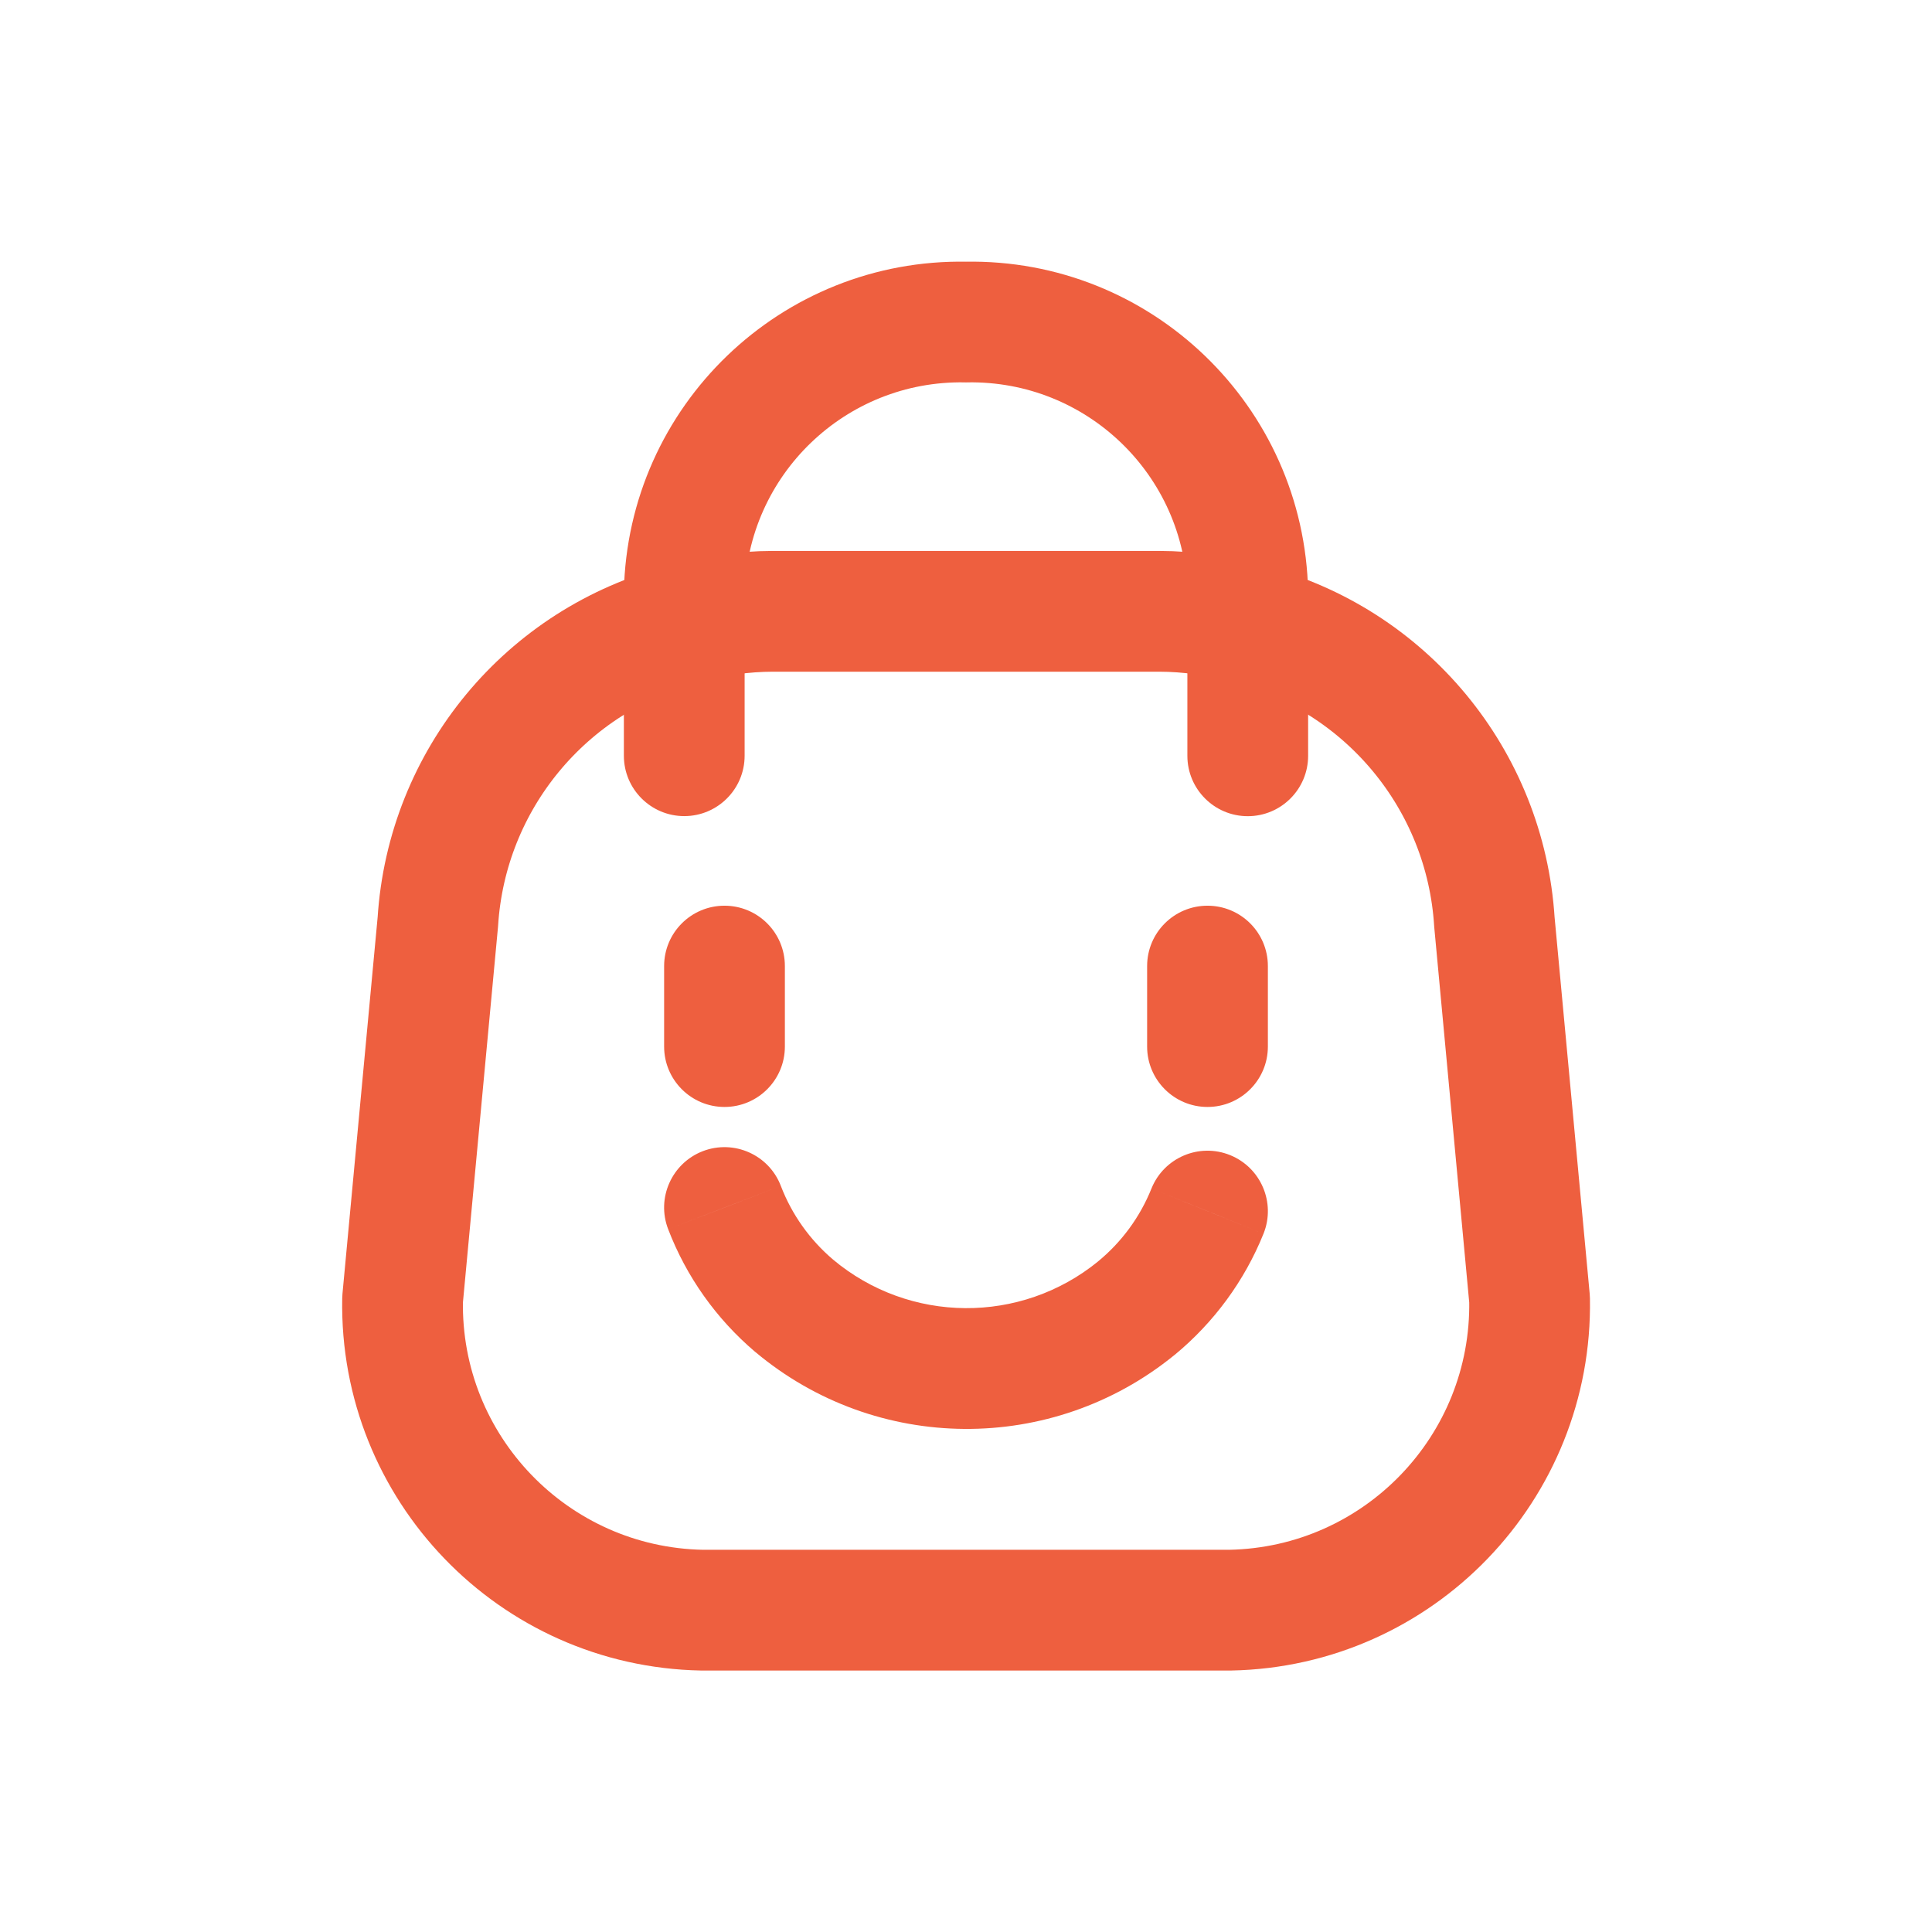
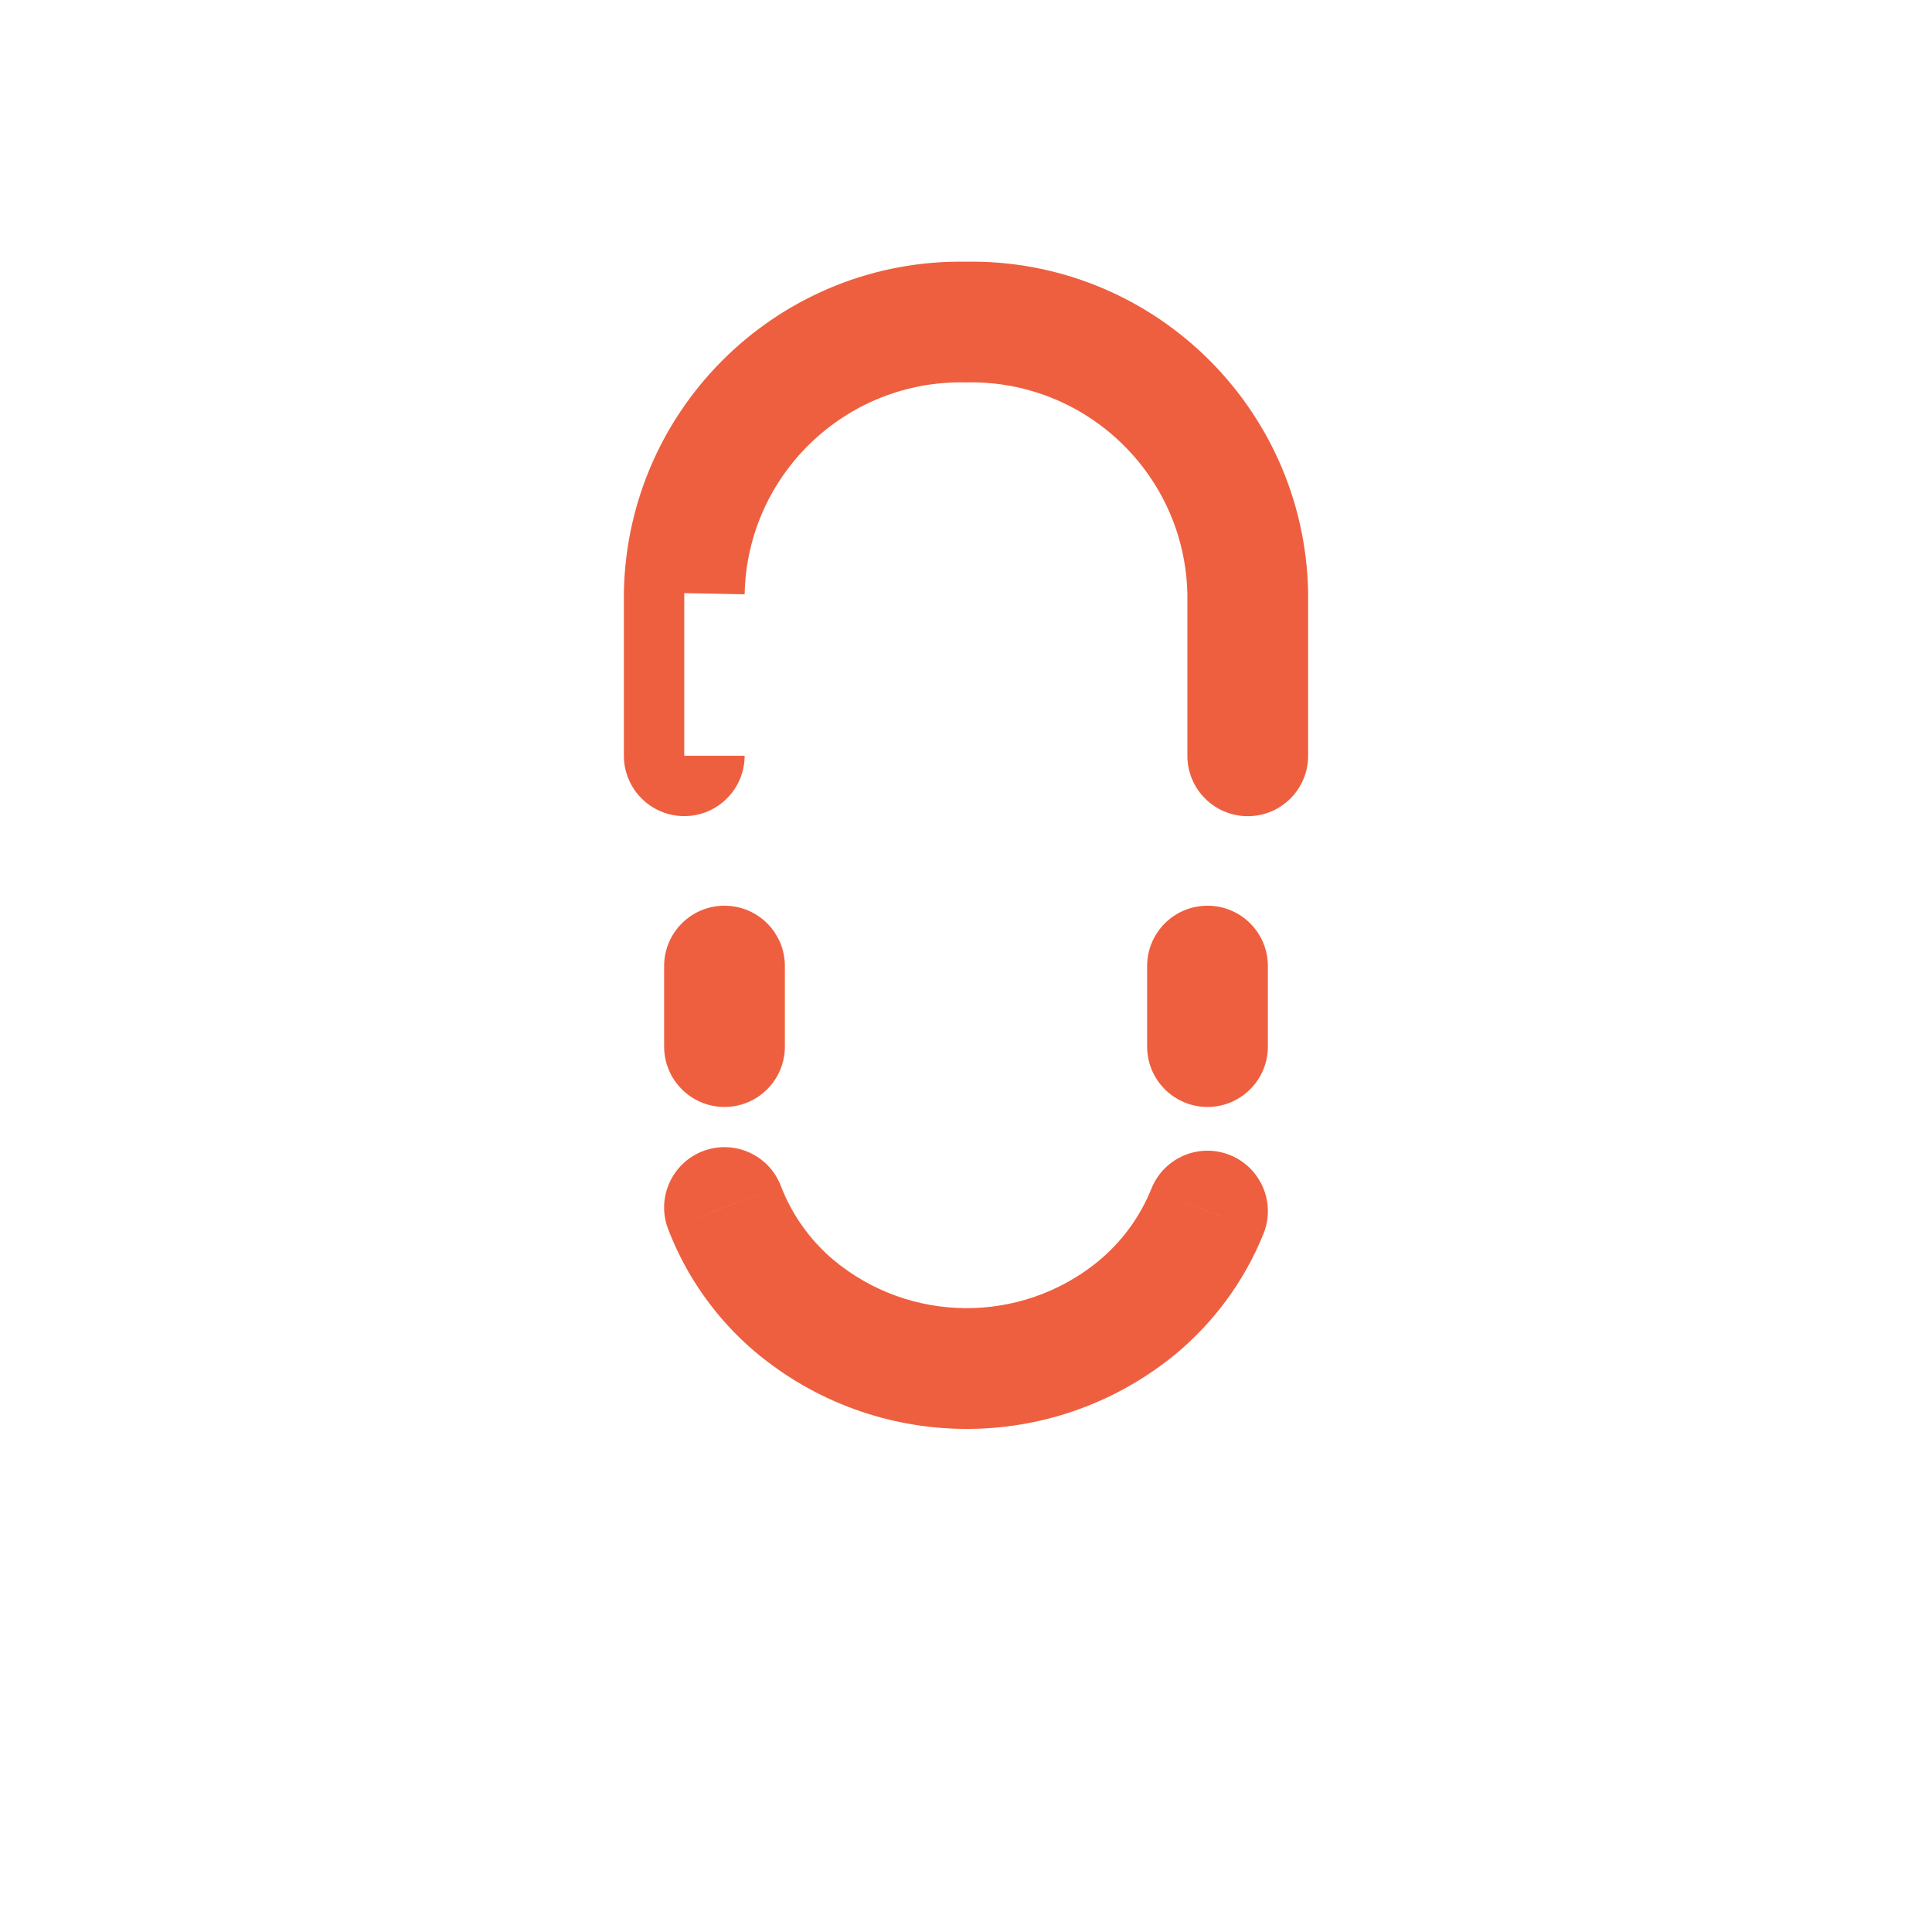
<svg xmlns="http://www.w3.org/2000/svg" width="24" height="24" viewBox="0 0 24 24" fill="none">
-   <path fill-rule="evenodd" clip-rule="evenodd" d="M5.001 16.142C4.963 18.235 6.628 19.962 8.721 20.002H15.281C17.373 19.962 19.038 18.235 19.001 16.142L18.564 11.454C18.453 9.686 17.216 8.192 15.501 7.752C15.143 7.648 14.773 7.595 14.401 7.594H9.601C9.228 7.595 8.858 7.648 8.501 7.752C6.786 8.192 5.55 9.685 5.439 11.452L5.001 16.142Z" stroke="#EE5F3F" stroke-width="1.5" stroke-linecap="round" stroke-linejoin="round" />
-   <path d="M14.75 9.389C14.75 9.803 15.086 10.139 15.5 10.139C15.914 10.139 16.25 9.803 16.25 9.389H14.75ZM15.5 7.368H16.25C16.25 7.363 16.25 7.358 16.25 7.353L15.5 7.368ZM12 4.001L11.986 4.75C11.995 4.751 12.005 4.751 12.014 4.75L12 4.001ZM8.5 7.368L7.75 7.353C7.75 7.358 7.75 7.363 7.75 7.368L8.5 7.368ZM7.75 9.388C7.75 9.802 8.086 10.138 8.5 10.138C8.914 10.138 9.25 9.802 9.25 9.388H7.75ZM15.696 15.325C15.85 14.941 15.664 14.504 15.28 14.349C14.896 14.194 14.459 14.38 14.304 14.764L15.696 15.325ZM14.116 16.251L14.59 16.832L14.593 16.83L14.116 16.251ZM9.864 16.22L9.378 16.791L9.382 16.794L9.864 16.22ZM9.7 14.732C9.552 14.345 9.118 14.152 8.731 14.3C8.345 14.449 8.151 14.883 8.3 15.269L9.7 14.732ZM9.75 12.001C9.75 11.586 9.414 11.251 9 11.251C8.586 11.251 8.25 11.586 8.25 12.001H9.75ZM8.25 13.001C8.25 13.415 8.586 13.751 9 13.751C9.414 13.751 9.75 13.415 9.75 13.001H8.25ZM15.75 12.001C15.75 11.586 15.414 11.251 15 11.251C14.586 11.251 14.25 11.586 14.25 12.001H15.75ZM14.25 13.001C14.25 13.415 14.586 13.751 15 13.751C15.414 13.751 15.75 13.415 15.75 13.001H14.25ZM15.5 9.389H16.25V7.368H15.5H14.75V9.389H15.5ZM15.5 7.368L16.25 7.353C16.204 5.043 14.296 3.207 11.986 3.251L12 4.001L12.014 4.75C13.496 4.723 14.721 5.901 14.75 7.383L15.5 7.368ZM12 4.001L12.014 3.251C9.704 3.207 7.796 5.043 7.75 7.353L8.5 7.368L9.25 7.383C9.279 5.901 10.504 4.723 11.986 4.75L12 4.001ZM8.5 7.368H7.75V9.388H8.5H9.25V7.368H8.5ZM15 15.045L14.304 14.764C14.162 15.118 13.933 15.43 13.639 15.671L14.116 16.251L14.593 16.83C15.08 16.428 15.46 15.911 15.696 15.325L15 15.045ZM14.116 16.251L13.642 15.669C12.68 16.453 11.297 16.443 10.346 15.645L9.864 16.22L9.382 16.794C10.884 18.055 13.07 18.071 14.59 16.832L14.116 16.251ZM9.864 16.22L10.35 15.648C10.06 15.402 9.836 15.087 9.7 14.732L9 15.001L8.3 15.269C8.526 15.859 8.897 16.382 9.378 16.791L9.864 16.22ZM9 12.001H8.25V13.001H9H9.75V12.001H9ZM15 12.001H14.25V13.001H15H15.75V12.001H15Z" fill="#EE5F3F" />
+   <path d="M14.75 9.389C14.75 9.803 15.086 10.139 15.5 10.139C15.914 10.139 16.25 9.803 16.25 9.389H14.75ZM15.5 7.368H16.25C16.25 7.363 16.25 7.358 16.25 7.353L15.5 7.368ZM12 4.001L11.986 4.75C11.995 4.751 12.005 4.751 12.014 4.75L12 4.001ZM8.5 7.368L7.75 7.353C7.75 7.358 7.75 7.363 7.75 7.368L8.5 7.368ZM7.75 9.388C7.75 9.802 8.086 10.138 8.5 10.138C8.914 10.138 9.25 9.802 9.25 9.388H7.75ZM15.696 15.325C15.85 14.941 15.664 14.504 15.28 14.349C14.896 14.194 14.459 14.38 14.304 14.764L15.696 15.325ZM14.116 16.251L14.59 16.832L14.593 16.83L14.116 16.251ZM9.864 16.22L9.378 16.791L9.382 16.794L9.864 16.22ZM9.7 14.732C9.552 14.345 9.118 14.152 8.731 14.3C8.345 14.449 8.151 14.883 8.3 15.269L9.7 14.732ZM9.75 12.001C9.75 11.586 9.414 11.251 9 11.251C8.586 11.251 8.25 11.586 8.25 12.001H9.75ZM8.25 13.001C8.25 13.415 8.586 13.751 9 13.751C9.414 13.751 9.75 13.415 9.75 13.001H8.25ZM15.75 12.001C15.75 11.586 15.414 11.251 15 11.251C14.586 11.251 14.25 11.586 14.25 12.001H15.75ZM14.25 13.001C14.25 13.415 14.586 13.751 15 13.751C15.414 13.751 15.75 13.415 15.75 13.001H14.25ZM15.5 9.389H16.25V7.368H15.5H14.75V9.389H15.5ZM15.5 7.368L16.25 7.353C16.204 5.043 14.296 3.207 11.986 3.251L12 4.001L12.014 4.75C13.496 4.723 14.721 5.901 14.75 7.383L15.5 7.368ZM12 4.001L12.014 3.251C9.704 3.207 7.796 5.043 7.75 7.353L8.5 7.368L9.25 7.383C9.279 5.901 10.504 4.723 11.986 4.75L12 4.001ZM8.5 7.368H7.75V9.388H8.5H9.25H8.5ZM15 15.045L14.304 14.764C14.162 15.118 13.933 15.43 13.639 15.671L14.116 16.251L14.593 16.83C15.08 16.428 15.46 15.911 15.696 15.325L15 15.045ZM14.116 16.251L13.642 15.669C12.68 16.453 11.297 16.443 10.346 15.645L9.864 16.22L9.382 16.794C10.884 18.055 13.07 18.071 14.59 16.832L14.116 16.251ZM9.864 16.22L10.35 15.648C10.06 15.402 9.836 15.087 9.7 14.732L9 15.001L8.3 15.269C8.526 15.859 8.897 16.382 9.378 16.791L9.864 16.22ZM9 12.001H8.25V13.001H9H9.75V12.001H9ZM15 12.001H14.25V13.001H15H15.75V12.001H15Z" fill="#EE5F3F" />
</svg>